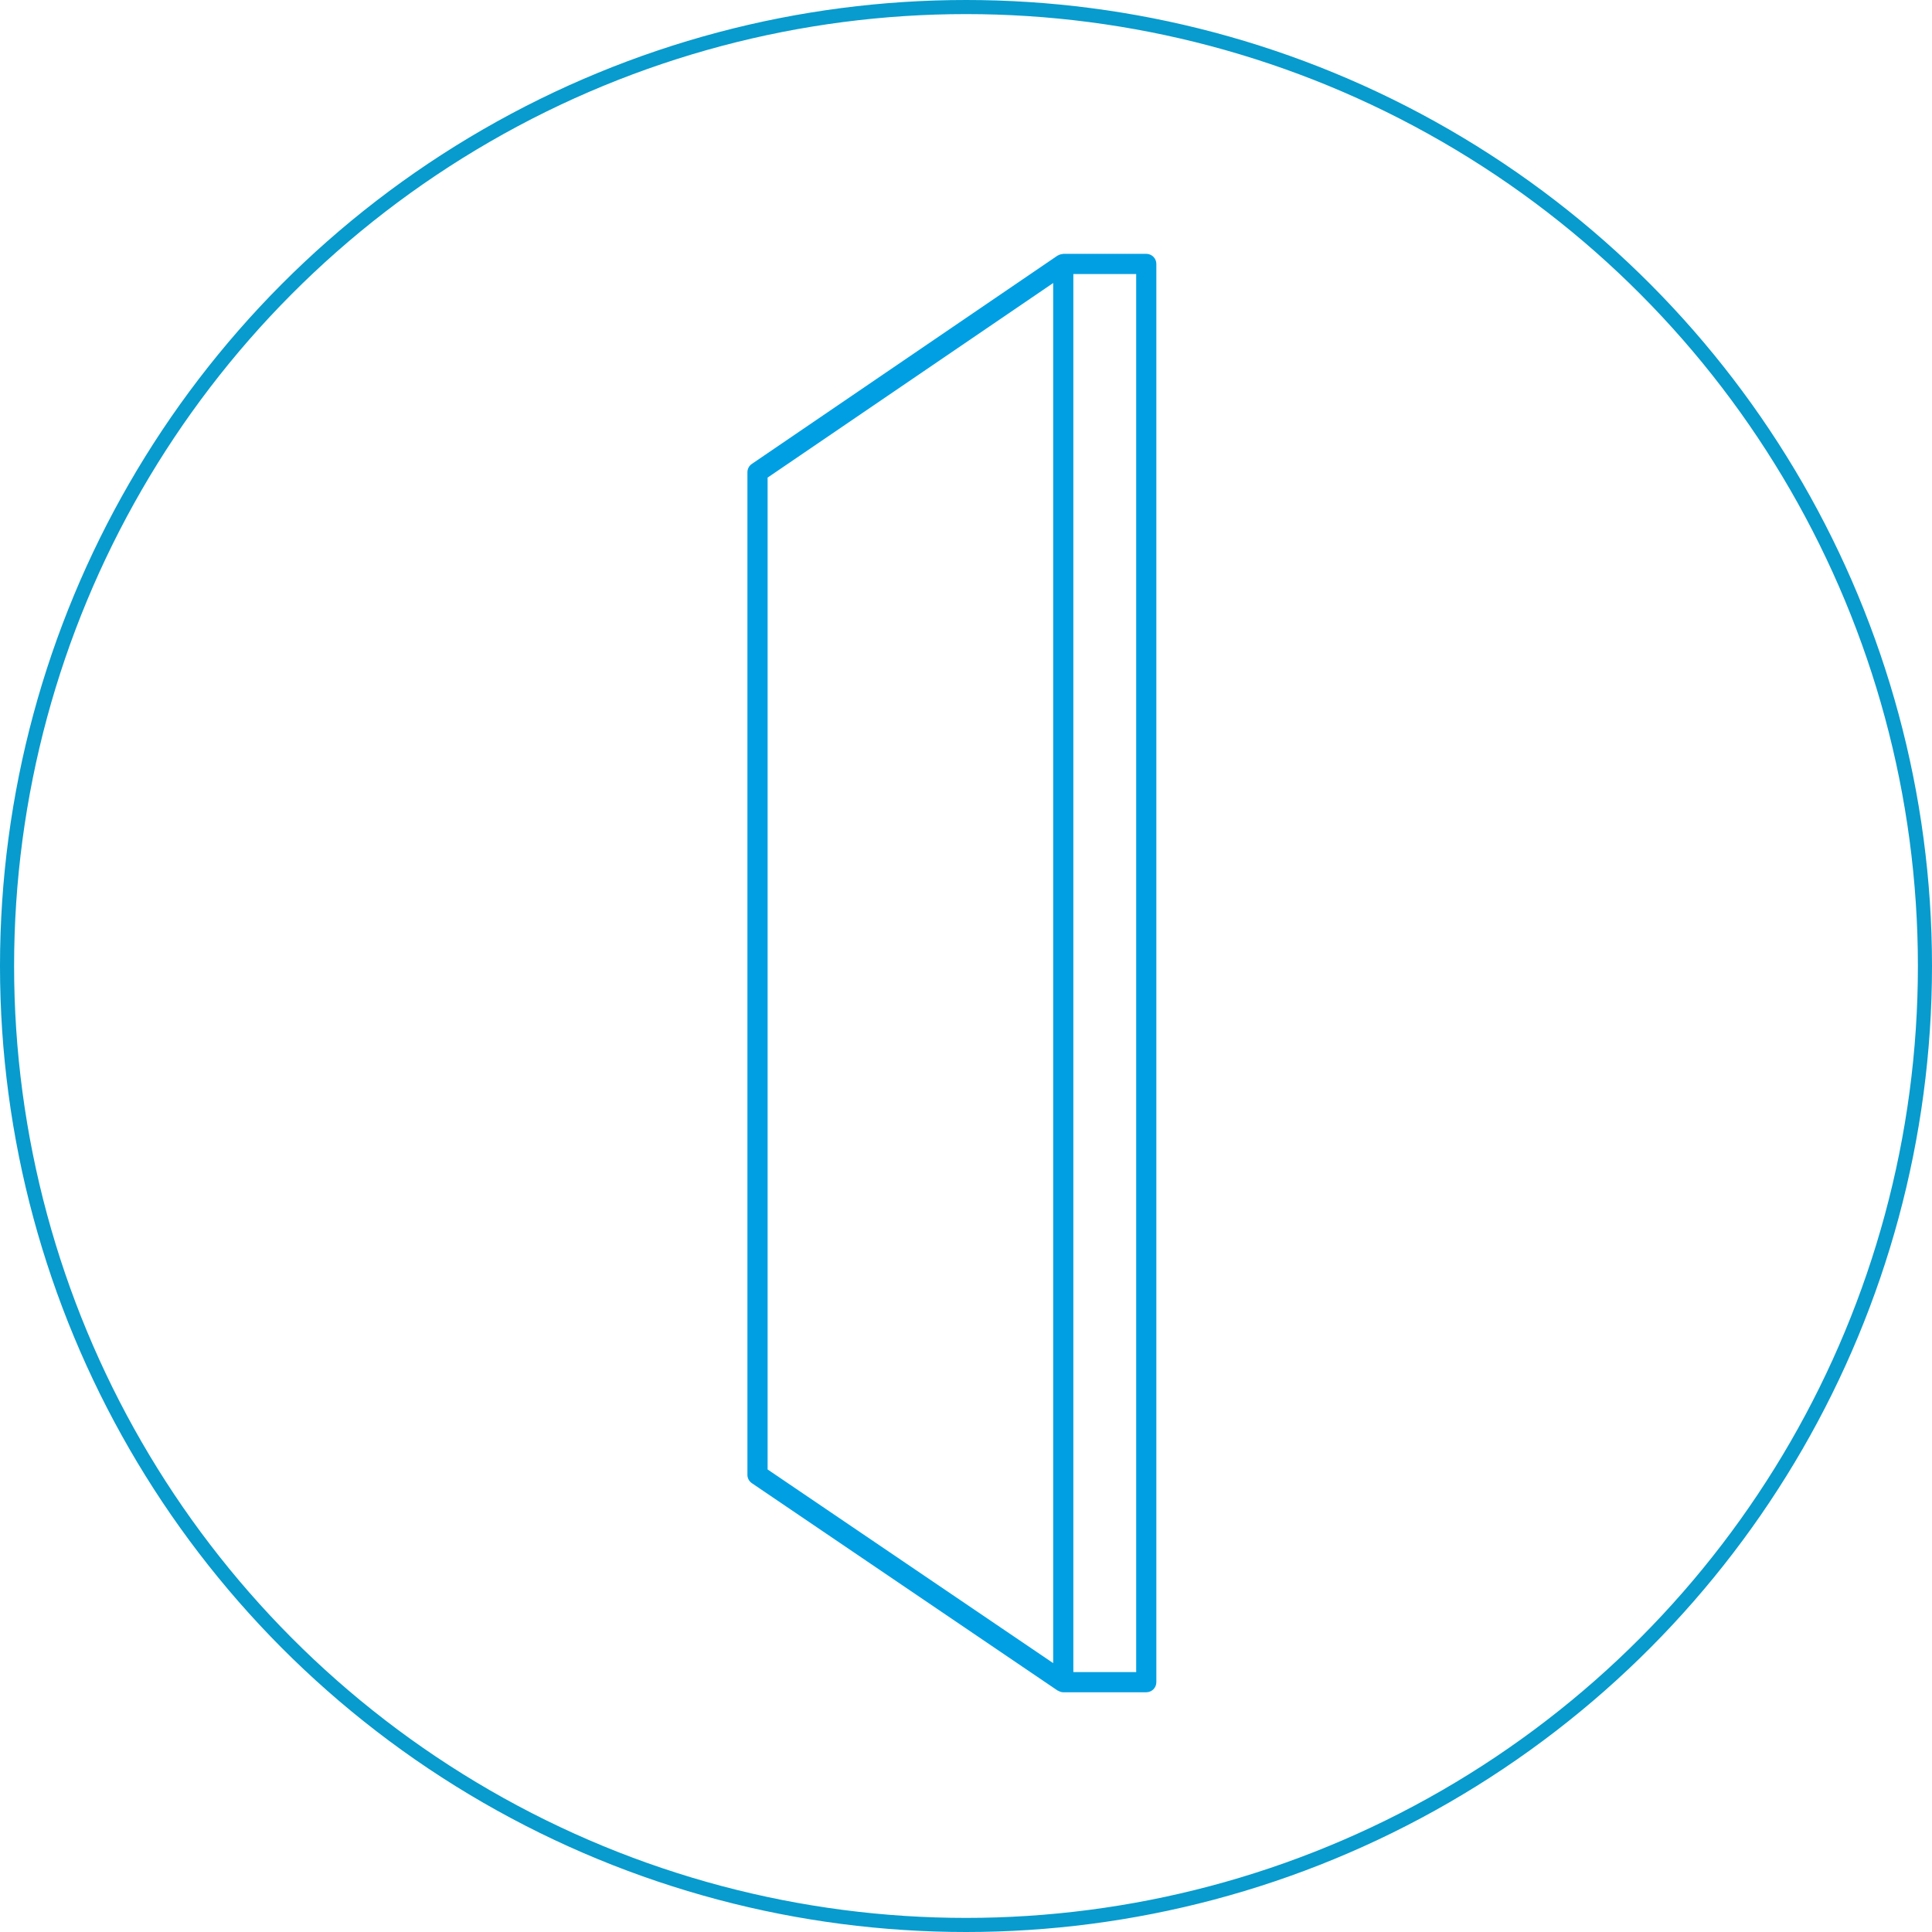
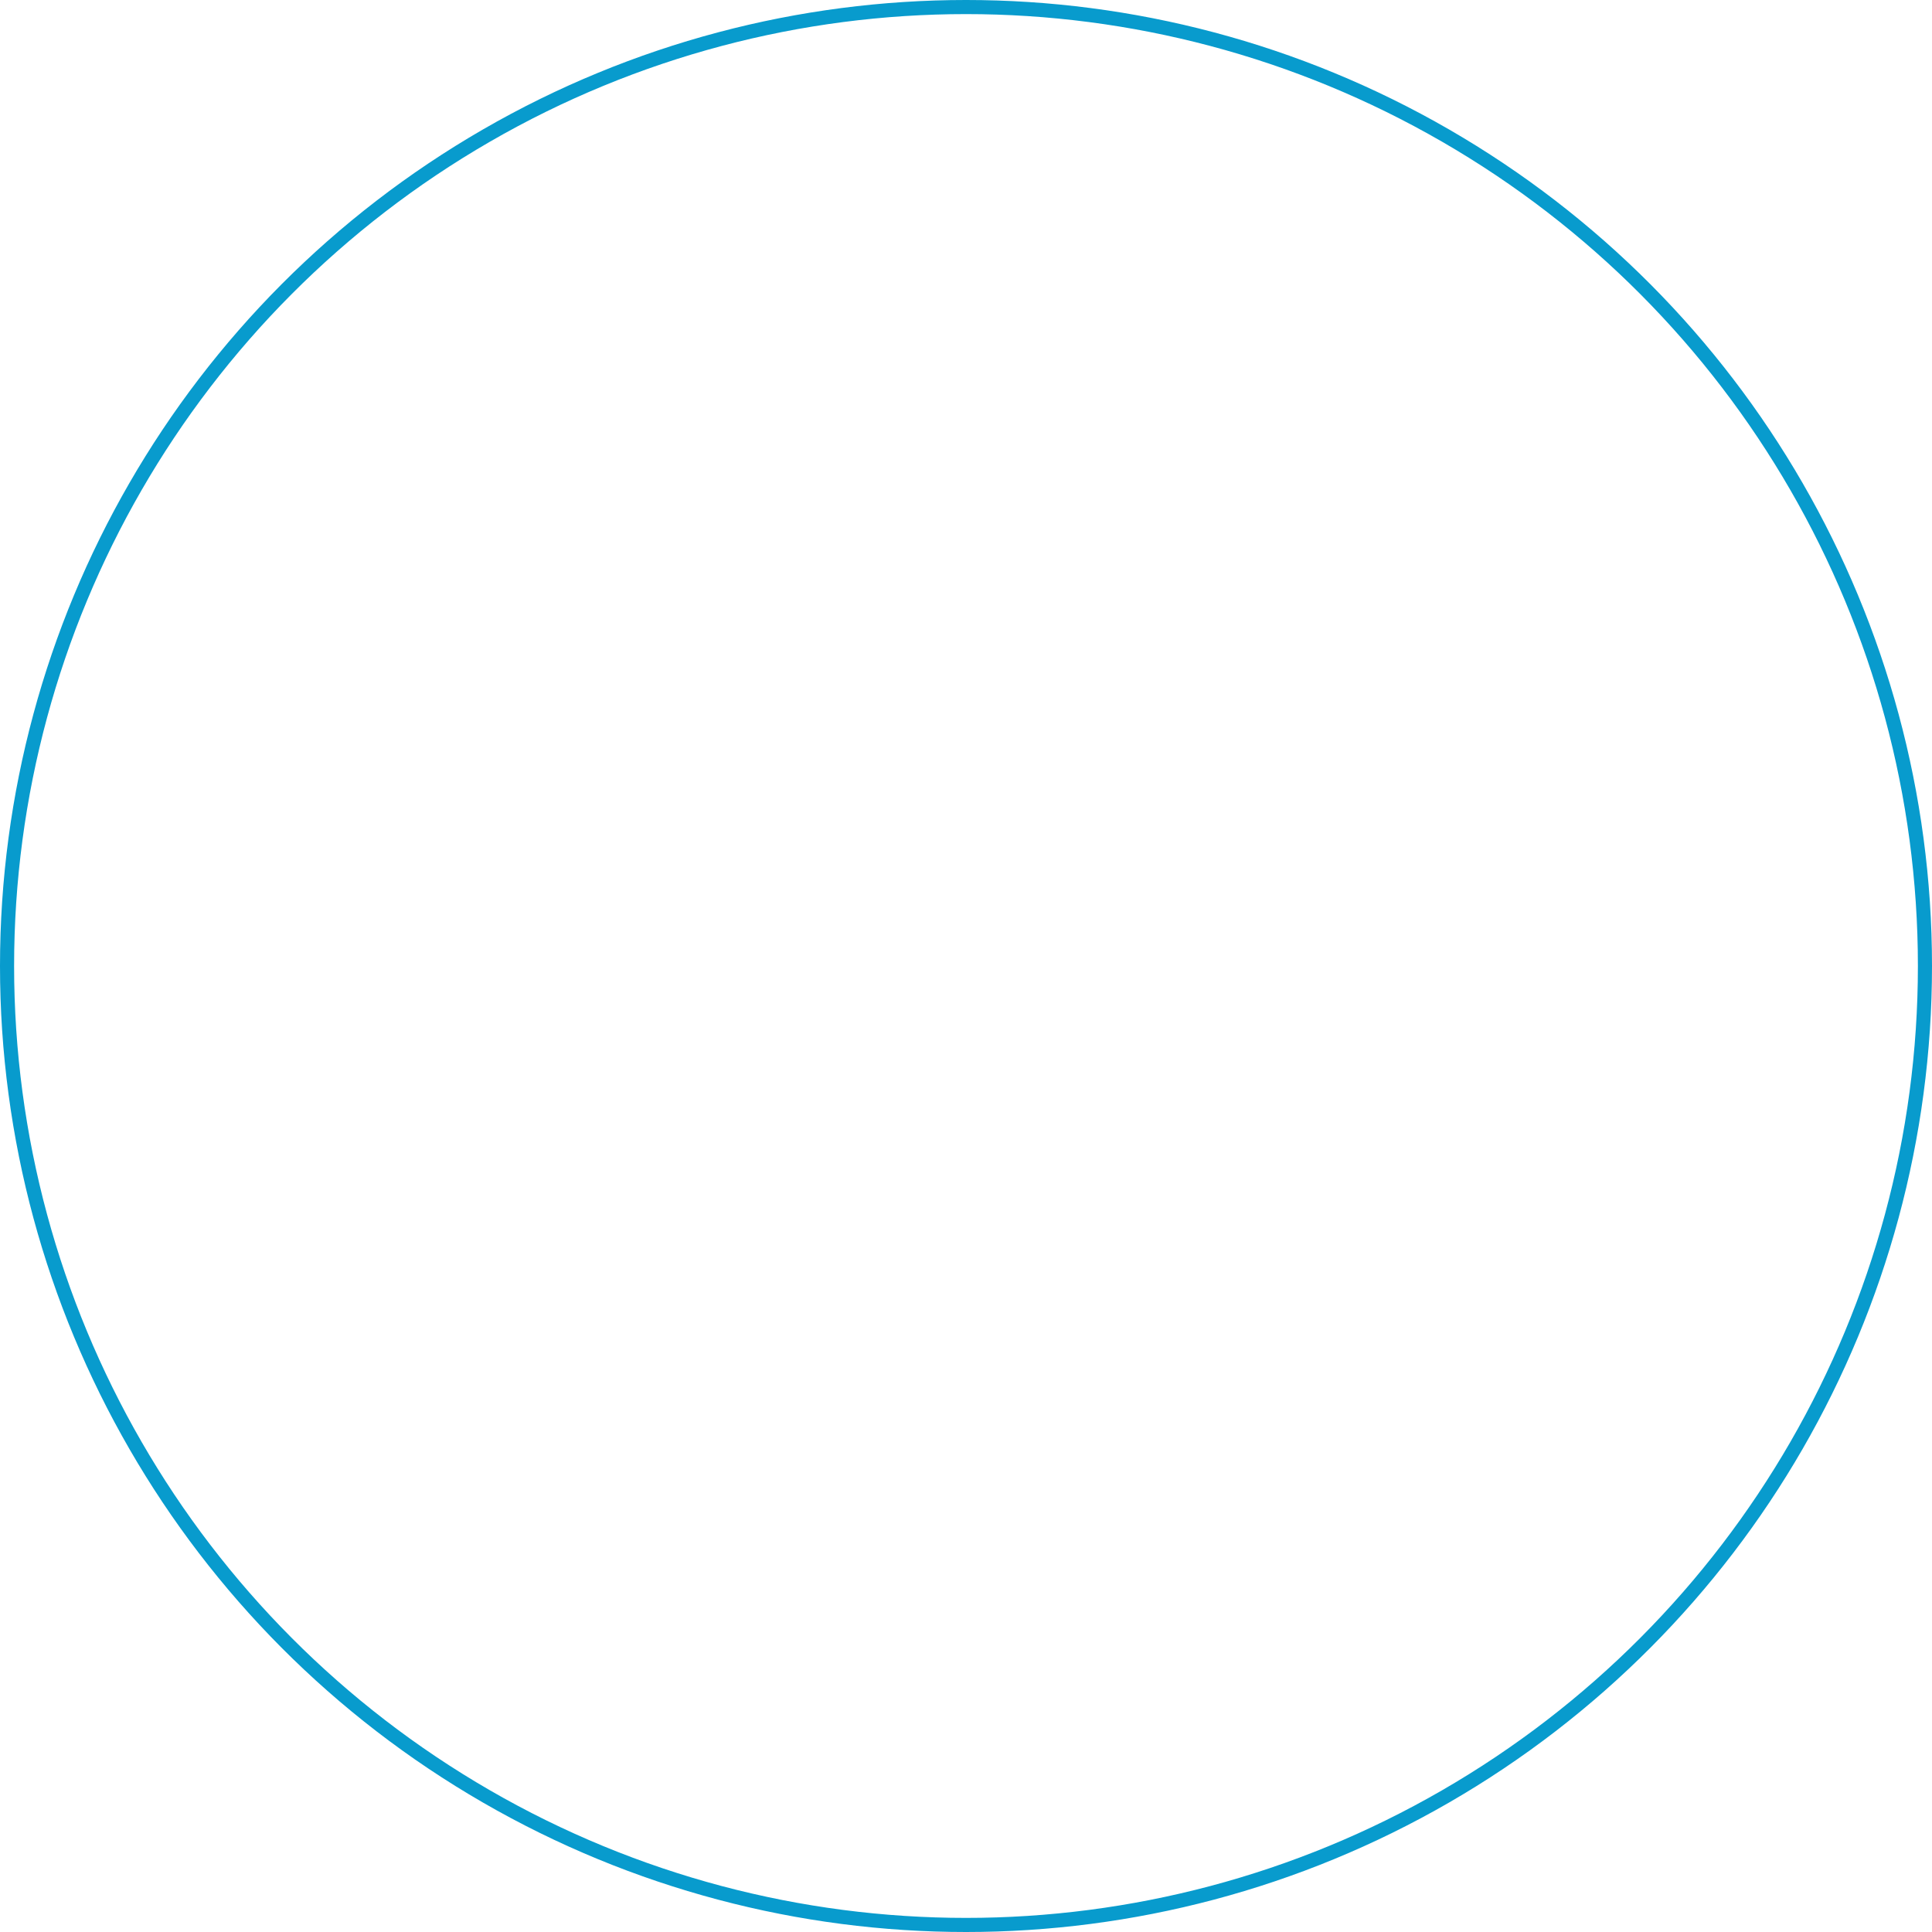
<svg xmlns="http://www.w3.org/2000/svg" width="137" height="137" viewBox="0 0 137 137" fill="none">
  <circle cx="68.5" cy="68.5" r="68" stroke="#089BCD" />
  <g clip-path="url(#clip0_78_4)">
-     <path d="M80.568 118.568H76.112V19.432H80.568V118.57V118.568ZM54.432 33.867L74.683 20.069V117.934L54.432 104.201V33.867ZM81.285 18H75.397C75.374 18 75.355 18.012 75.332 18.014C75.282 18.019 75.236 18.028 75.186 18.042C75.139 18.056 75.097 18.075 75.055 18.099C75.034 18.11 75.011 18.113 74.992 18.124L53.312 32.898C53.117 33.031 53 33.252 53 33.489V104.581C53 104.818 53.117 105.039 53.314 105.173L74.994 119.878C75.008 119.887 75.025 119.883 75.039 119.892C75.144 119.955 75.261 120 75.395 120H81.283C81.679 120 81.998 119.681 81.998 119.284V18.716C81.998 18.319 81.677 18 81.283 18" fill="#009FE3" />
+     <path d="M80.568 118.568H76.112V19.432H80.568V118.57V118.568ZM54.432 33.867L74.683 20.069V117.934L54.432 104.201V33.867ZM81.285 18H75.397C75.374 18 75.355 18.012 75.332 18.014C75.282 18.019 75.236 18.028 75.186 18.042C75.139 18.056 75.097 18.075 75.055 18.099C75.034 18.11 75.011 18.113 74.992 18.124L53.312 32.898C53.117 33.031 53 33.252 53 33.489V104.581C53 104.818 53.117 105.039 53.314 105.173L74.994 119.878C75.144 119.955 75.261 120 75.395 120H81.283C81.679 120 81.998 119.681 81.998 119.284V18.716C81.998 18.319 81.677 18 81.283 18" fill="#009FE3" />
  </g>
  <defs>
    <clipPath id="clip0_78_4">
-       <rect width="29" height="102" fill="white" transform="translate(53 18)" />
-     </clipPath>
+       </clipPath>
  </defs>
</svg>